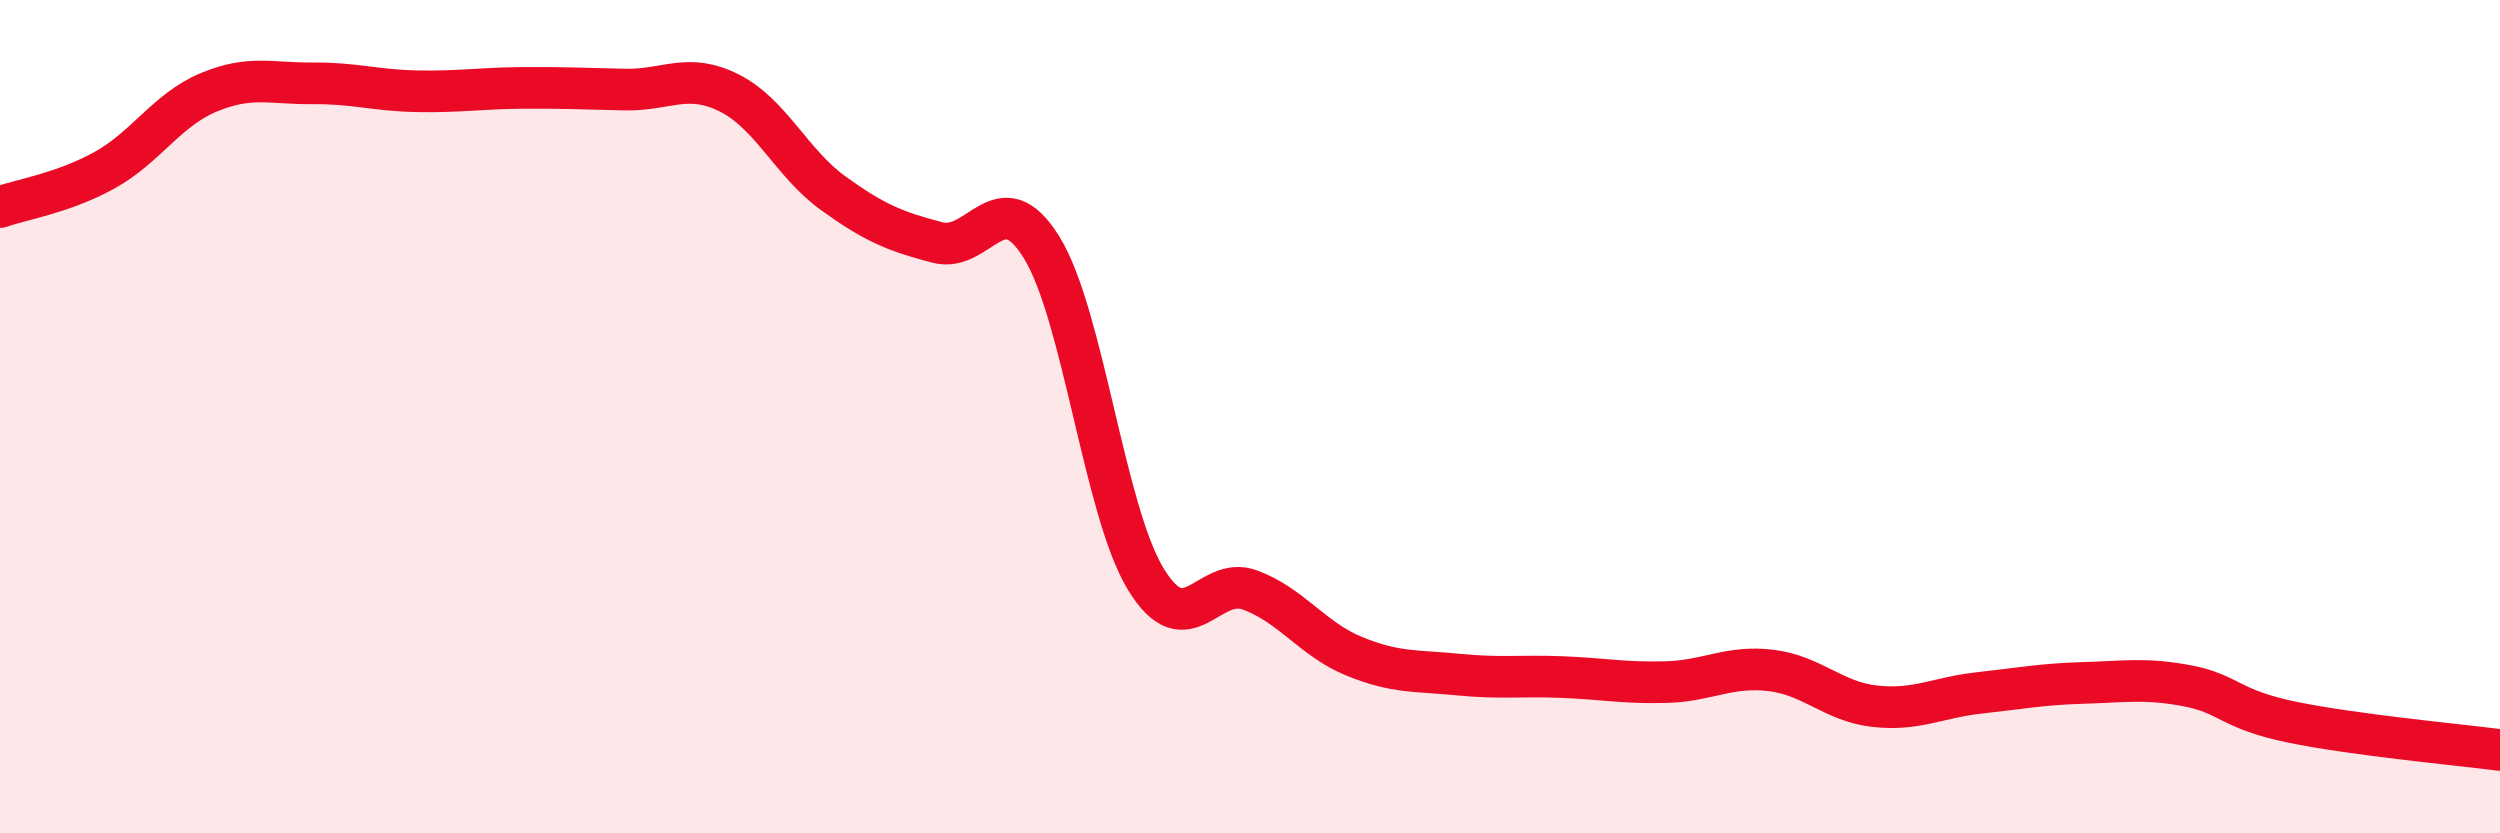
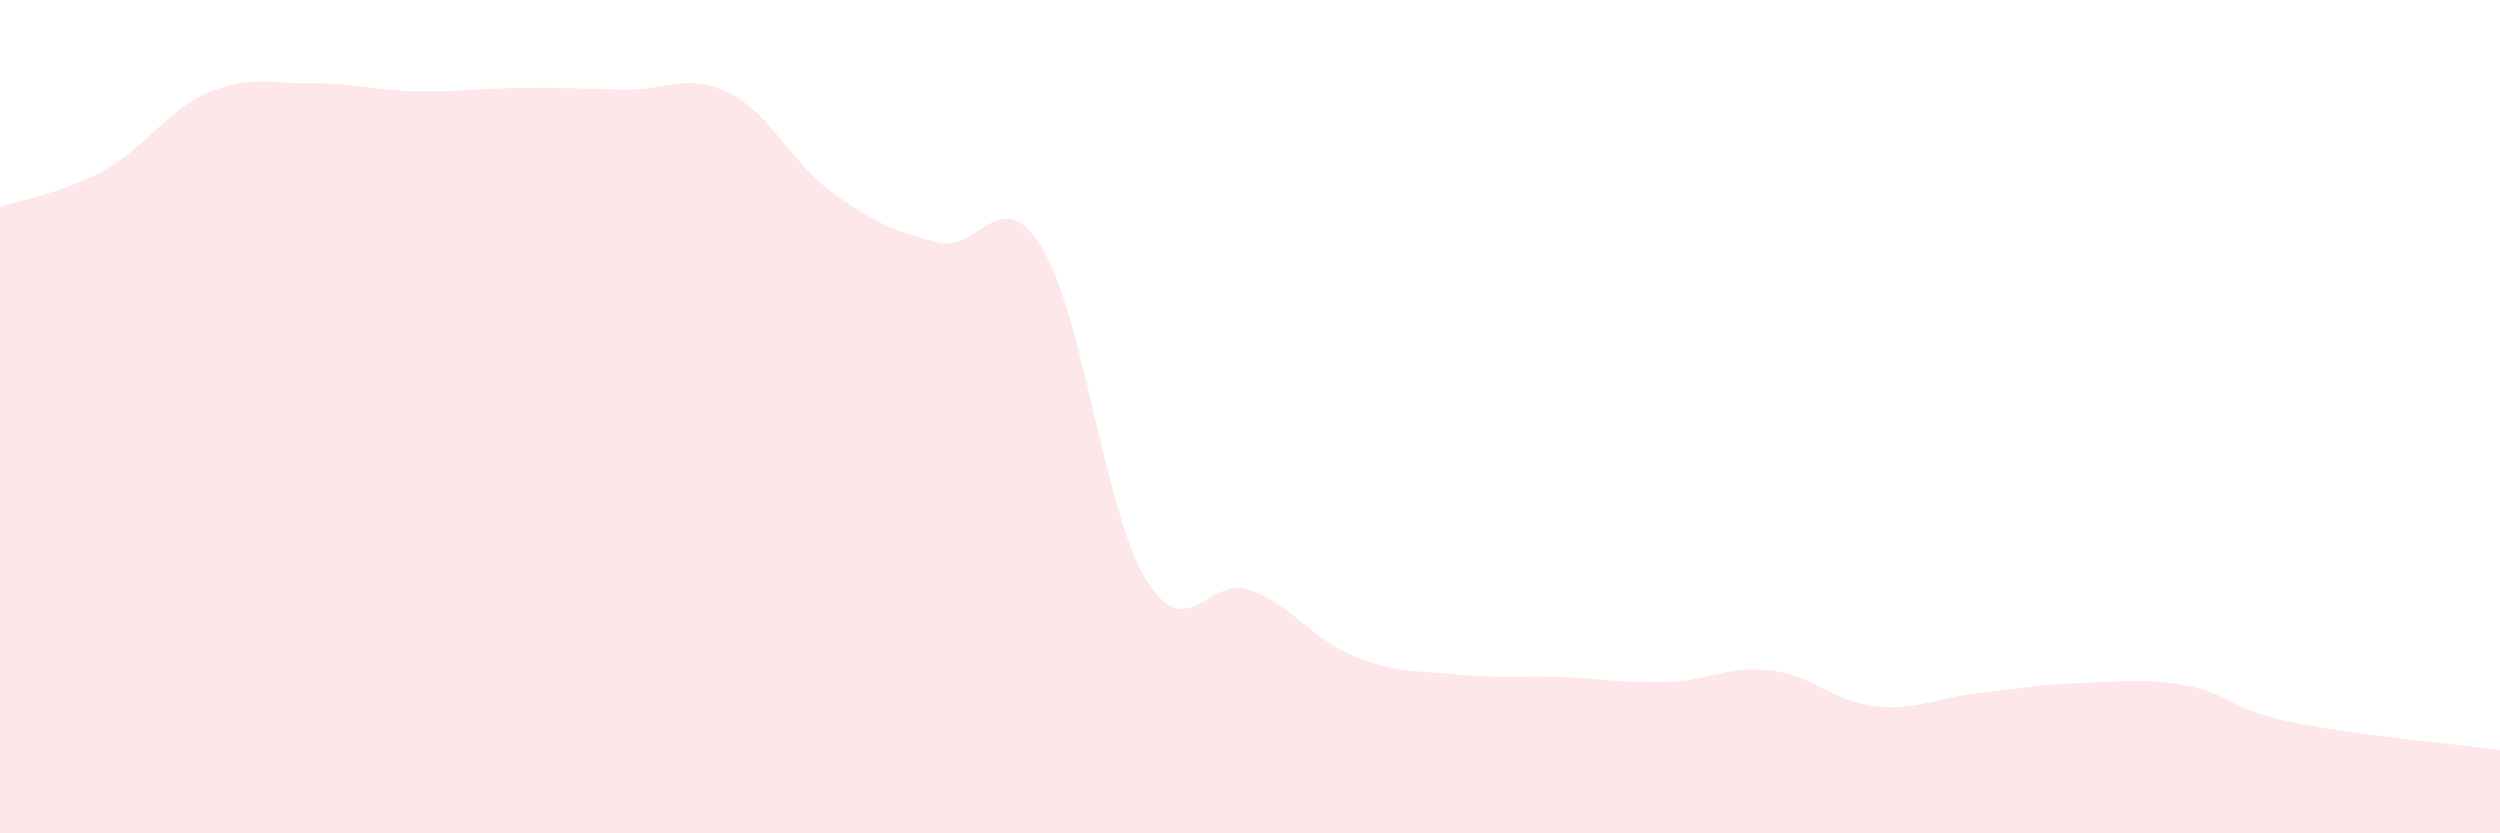
<svg xmlns="http://www.w3.org/2000/svg" width="60" height="20" viewBox="0 0 60 20">
  <path d="M 0,4.97 C 0.5,4.79 1.5,4.64 2.5,4.09 C 3.5,3.54 4,2.64 5,2.22 C 6,1.8 6.5,2.01 7.5,2 C 8.5,1.99 9,2.17 10,2.19 C 11,2.21 11.5,2.12 12.5,2.11 C 13.5,2.1 14,2.13 15,2.15 C 16,2.17 16.5,1.73 17.5,2.23 C 18.5,2.73 19,3.92 20,4.64 C 21,5.36 21.5,5.56 22.5,5.82 C 23.5,6.08 24,4.32 25,5.94 C 26,7.56 26.5,12.26 27.5,13.9 C 28.5,15.54 29,13.79 30,14.16 C 31,14.53 31.5,15.34 32.5,15.75 C 33.5,16.16 34,16.09 35,16.19 C 36,16.29 36.5,16.21 37.5,16.25 C 38.5,16.29 39,16.4 40,16.37 C 41,16.34 41.5,15.97 42.5,16.09 C 43.5,16.21 44,16.84 45,16.95 C 46,17.06 46.5,16.74 47.5,16.63 C 48.5,16.52 49,16.42 50,16.39 C 51,16.36 51.5,16.27 52.5,16.46 C 53.5,16.65 53.5,17.02 55,17.33 C 56.5,17.64 59,17.87 60,18L60 20L0 20Z" fill="#EB0A25" opacity="0.1" stroke-linecap="round" stroke-linejoin="round" />
-   <path d="M 0,4.97 C 0.5,4.79 1.5,4.64 2.5,4.09 C 3.5,3.54 4,2.64 5,2.22 C 6,1.8 6.5,2.01 7.5,2 C 8.5,1.99 9,2.17 10,2.19 C 11,2.21 11.5,2.12 12.5,2.11 C 13.5,2.1 14,2.13 15,2.15 C 16,2.17 16.5,1.73 17.5,2.23 C 18.5,2.73 19,3.92 20,4.64 C 21,5.36 21.5,5.56 22.5,5.82 C 23.5,6.08 24,4.32 25,5.94 C 26,7.56 26.5,12.26 27.5,13.9 C 28.5,15.54 29,13.79 30,14.16 C 31,14.53 31.5,15.34 32.5,15.75 C 33.5,16.16 34,16.09 35,16.19 C 36,16.29 36.5,16.21 37.5,16.25 C 38.5,16.29 39,16.4 40,16.37 C 41,16.34 41.5,15.97 42.5,16.09 C 43.5,16.21 44,16.84 45,16.95 C 46,17.06 46.5,16.74 47.5,16.63 C 48.5,16.52 49,16.42 50,16.39 C 51,16.36 51.5,16.27 52.5,16.46 C 53.5,16.65 53.5,17.02 55,17.33 C 56.5,17.64 59,17.87 60,18" stroke="#EB0A25" stroke-width="1" fill="none" stroke-linecap="round" stroke-linejoin="round" />
</svg>